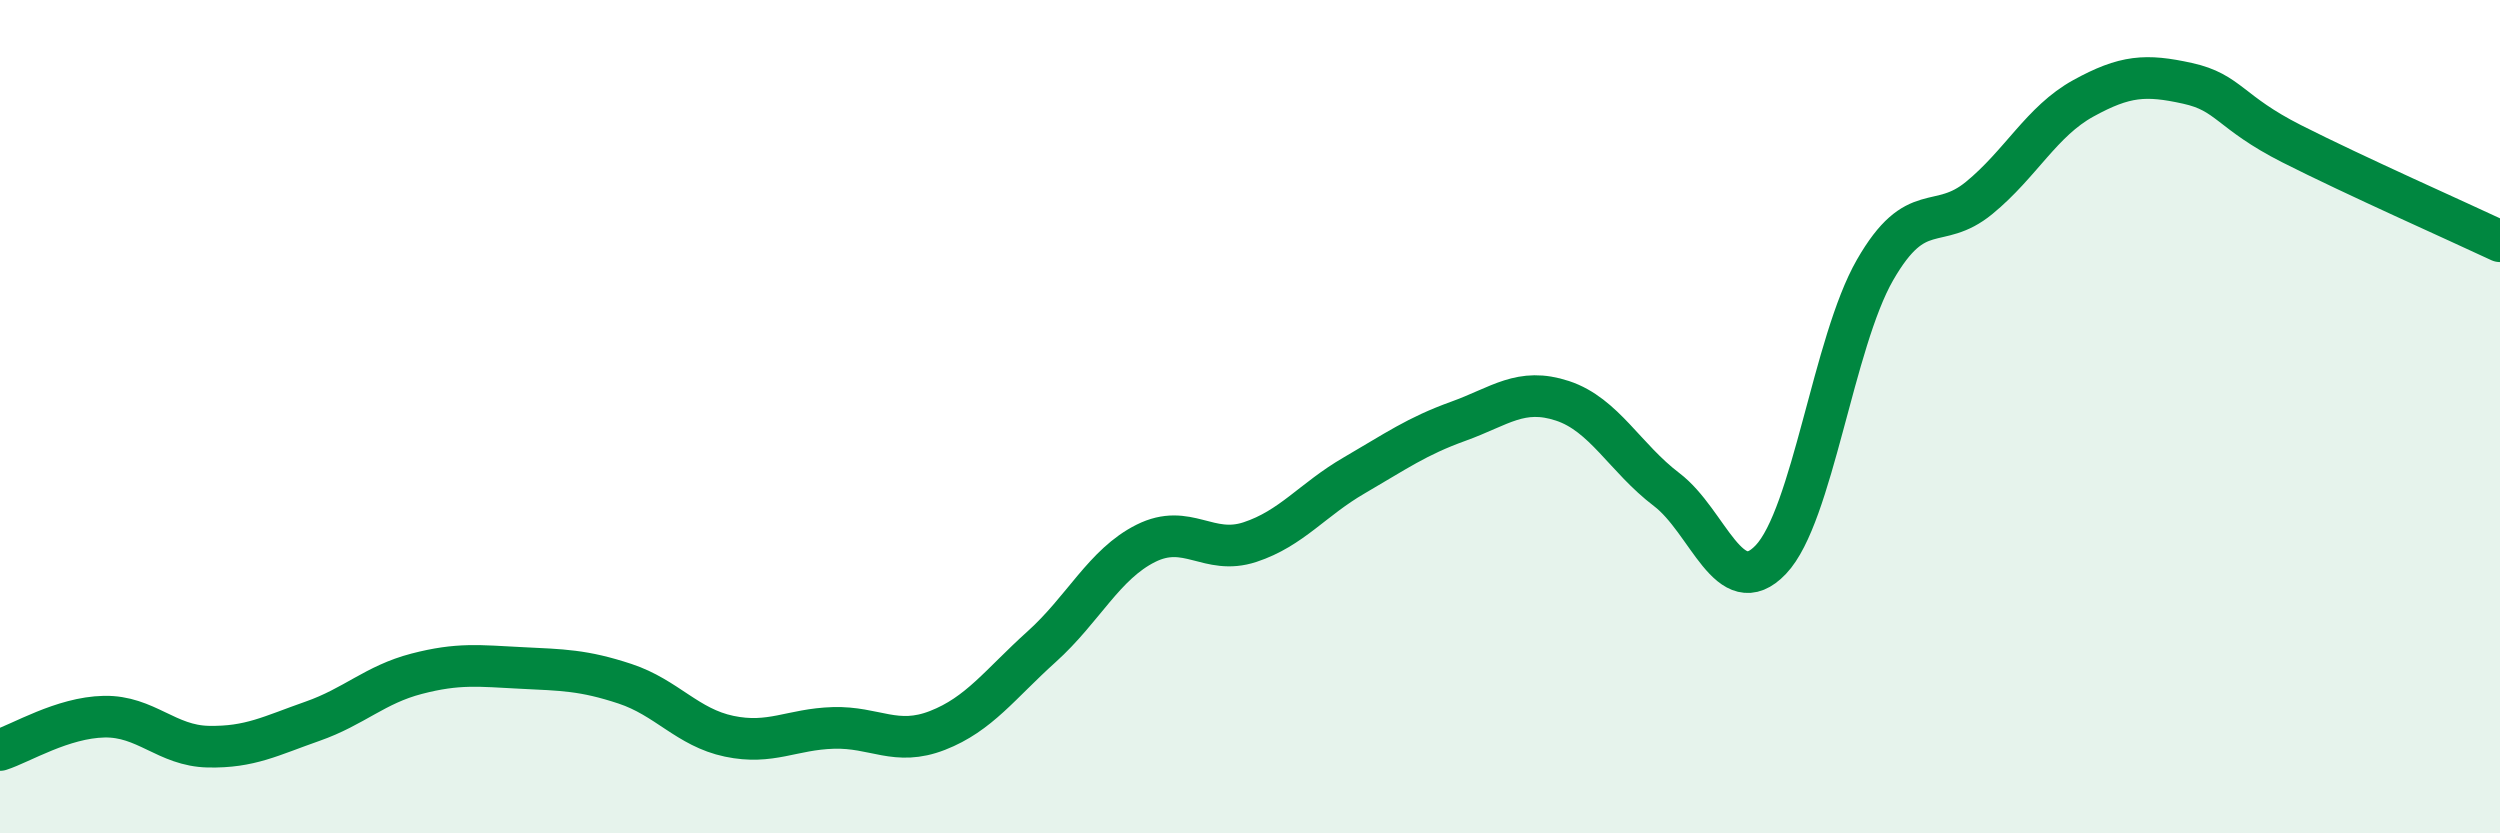
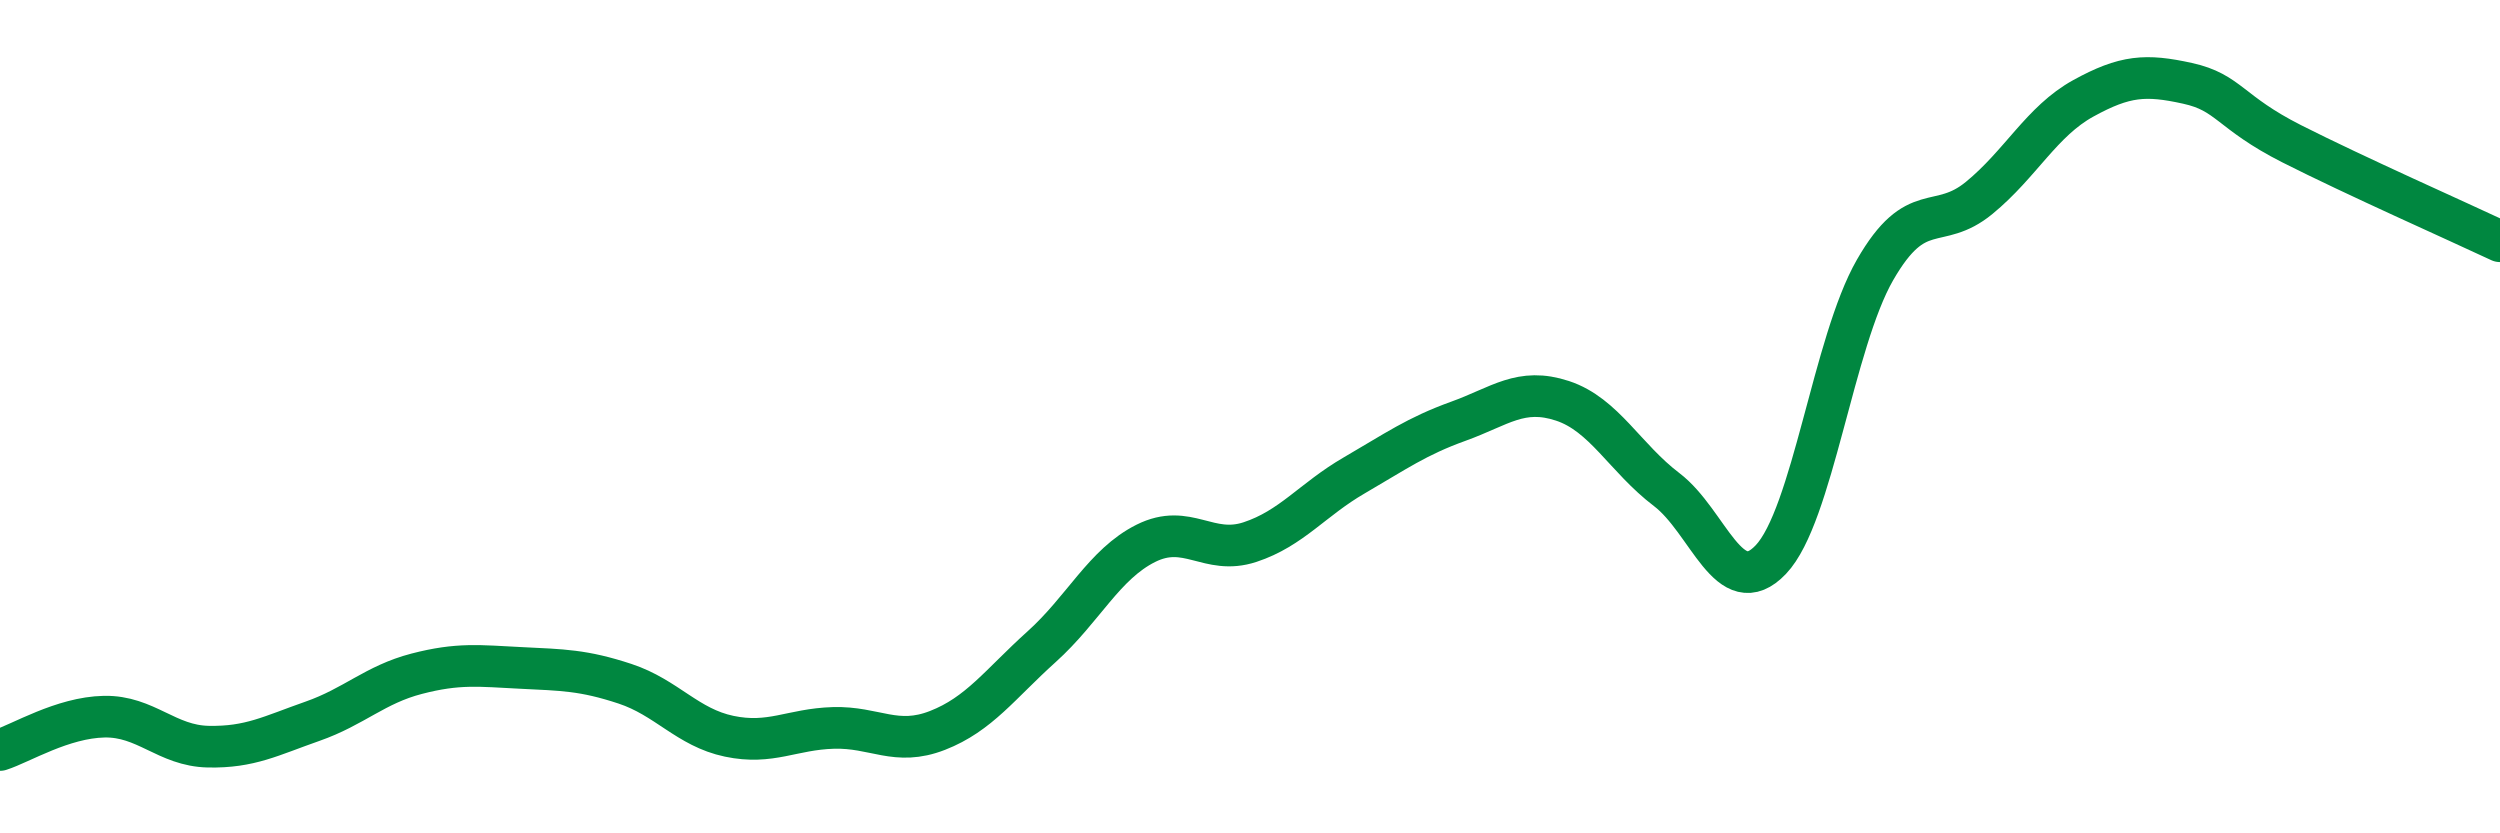
<svg xmlns="http://www.w3.org/2000/svg" width="60" height="20" viewBox="0 0 60 20">
-   <path d="M 0,18 C 0.5,17.84 1.5,17.22 2.5,17.2 C 3.5,17.18 4,17.9 5,17.92 C 6,17.94 6.5,17.66 7.5,17.31 C 8.5,16.96 9,16.43 10,16.17 C 11,15.91 11.5,15.98 12.5,16.03 C 13.5,16.08 14,16.08 15,16.41 C 16,16.74 16.5,17.46 17.5,17.67 C 18.5,17.88 19,17.5 20,17.47 C 21,17.44 21.5,17.92 22.5,17.53 C 23.5,17.14 24,16.42 25,15.52 C 26,14.62 26.5,13.54 27.5,13.04 C 28.5,12.54 29,13.34 30,13.01 C 31,12.68 31.5,11.99 32.5,11.41 C 33.5,10.83 34,10.47 35,10.11 C 36,9.75 36.5,9.29 37.5,9.62 C 38.5,9.95 39,10.99 40,11.75 C 41,12.51 41.5,14.48 42.5,13.43 C 43.5,12.38 44,8.22 45,6.48 C 46,4.74 46.5,5.57 47.5,4.75 C 48.5,3.93 49,2.91 50,2.36 C 51,1.81 51.5,1.78 52.5,2 C 53.5,2.22 53.5,2.69 55,3.45 C 56.5,4.21 59,5.32 60,5.79L60 20L0 20Z" fill="#008740" opacity="0.1" stroke-linecap="round" stroke-linejoin="round" />
  <path d="M 0,18 C 0.5,17.84 1.5,17.22 2.5,17.2 C 3.5,17.18 4,17.9 5,17.92 C 6,17.94 6.5,17.66 7.5,17.31 C 8.5,16.96 9,16.43 10,16.17 C 11,15.91 11.5,15.98 12.5,16.03 C 13.5,16.08 14,16.08 15,16.41 C 16,16.74 16.5,17.46 17.5,17.67 C 18.5,17.88 19,17.5 20,17.47 C 21,17.44 21.5,17.92 22.5,17.53 C 23.5,17.14 24,16.42 25,15.52 C 26,14.62 26.5,13.54 27.5,13.04 C 28.5,12.54 29,13.34 30,13.01 C 31,12.68 31.5,11.99 32.5,11.41 C 33.5,10.83 34,10.47 35,10.11 C 36,9.75 36.5,9.29 37.5,9.62 C 38.5,9.95 39,10.99 40,11.75 C 41,12.51 41.5,14.48 42.5,13.43 C 43.5,12.38 44,8.22 45,6.48 C 46,4.74 46.5,5.57 47.5,4.75 C 48.5,3.93 49,2.91 50,2.36 C 51,1.81 51.5,1.78 52.5,2 C 53.5,2.22 53.5,2.69 55,3.45 C 56.5,4.21 59,5.32 60,5.79" stroke="#008740" stroke-width="1" fill="none" stroke-linecap="round" stroke-linejoin="round" />
</svg>